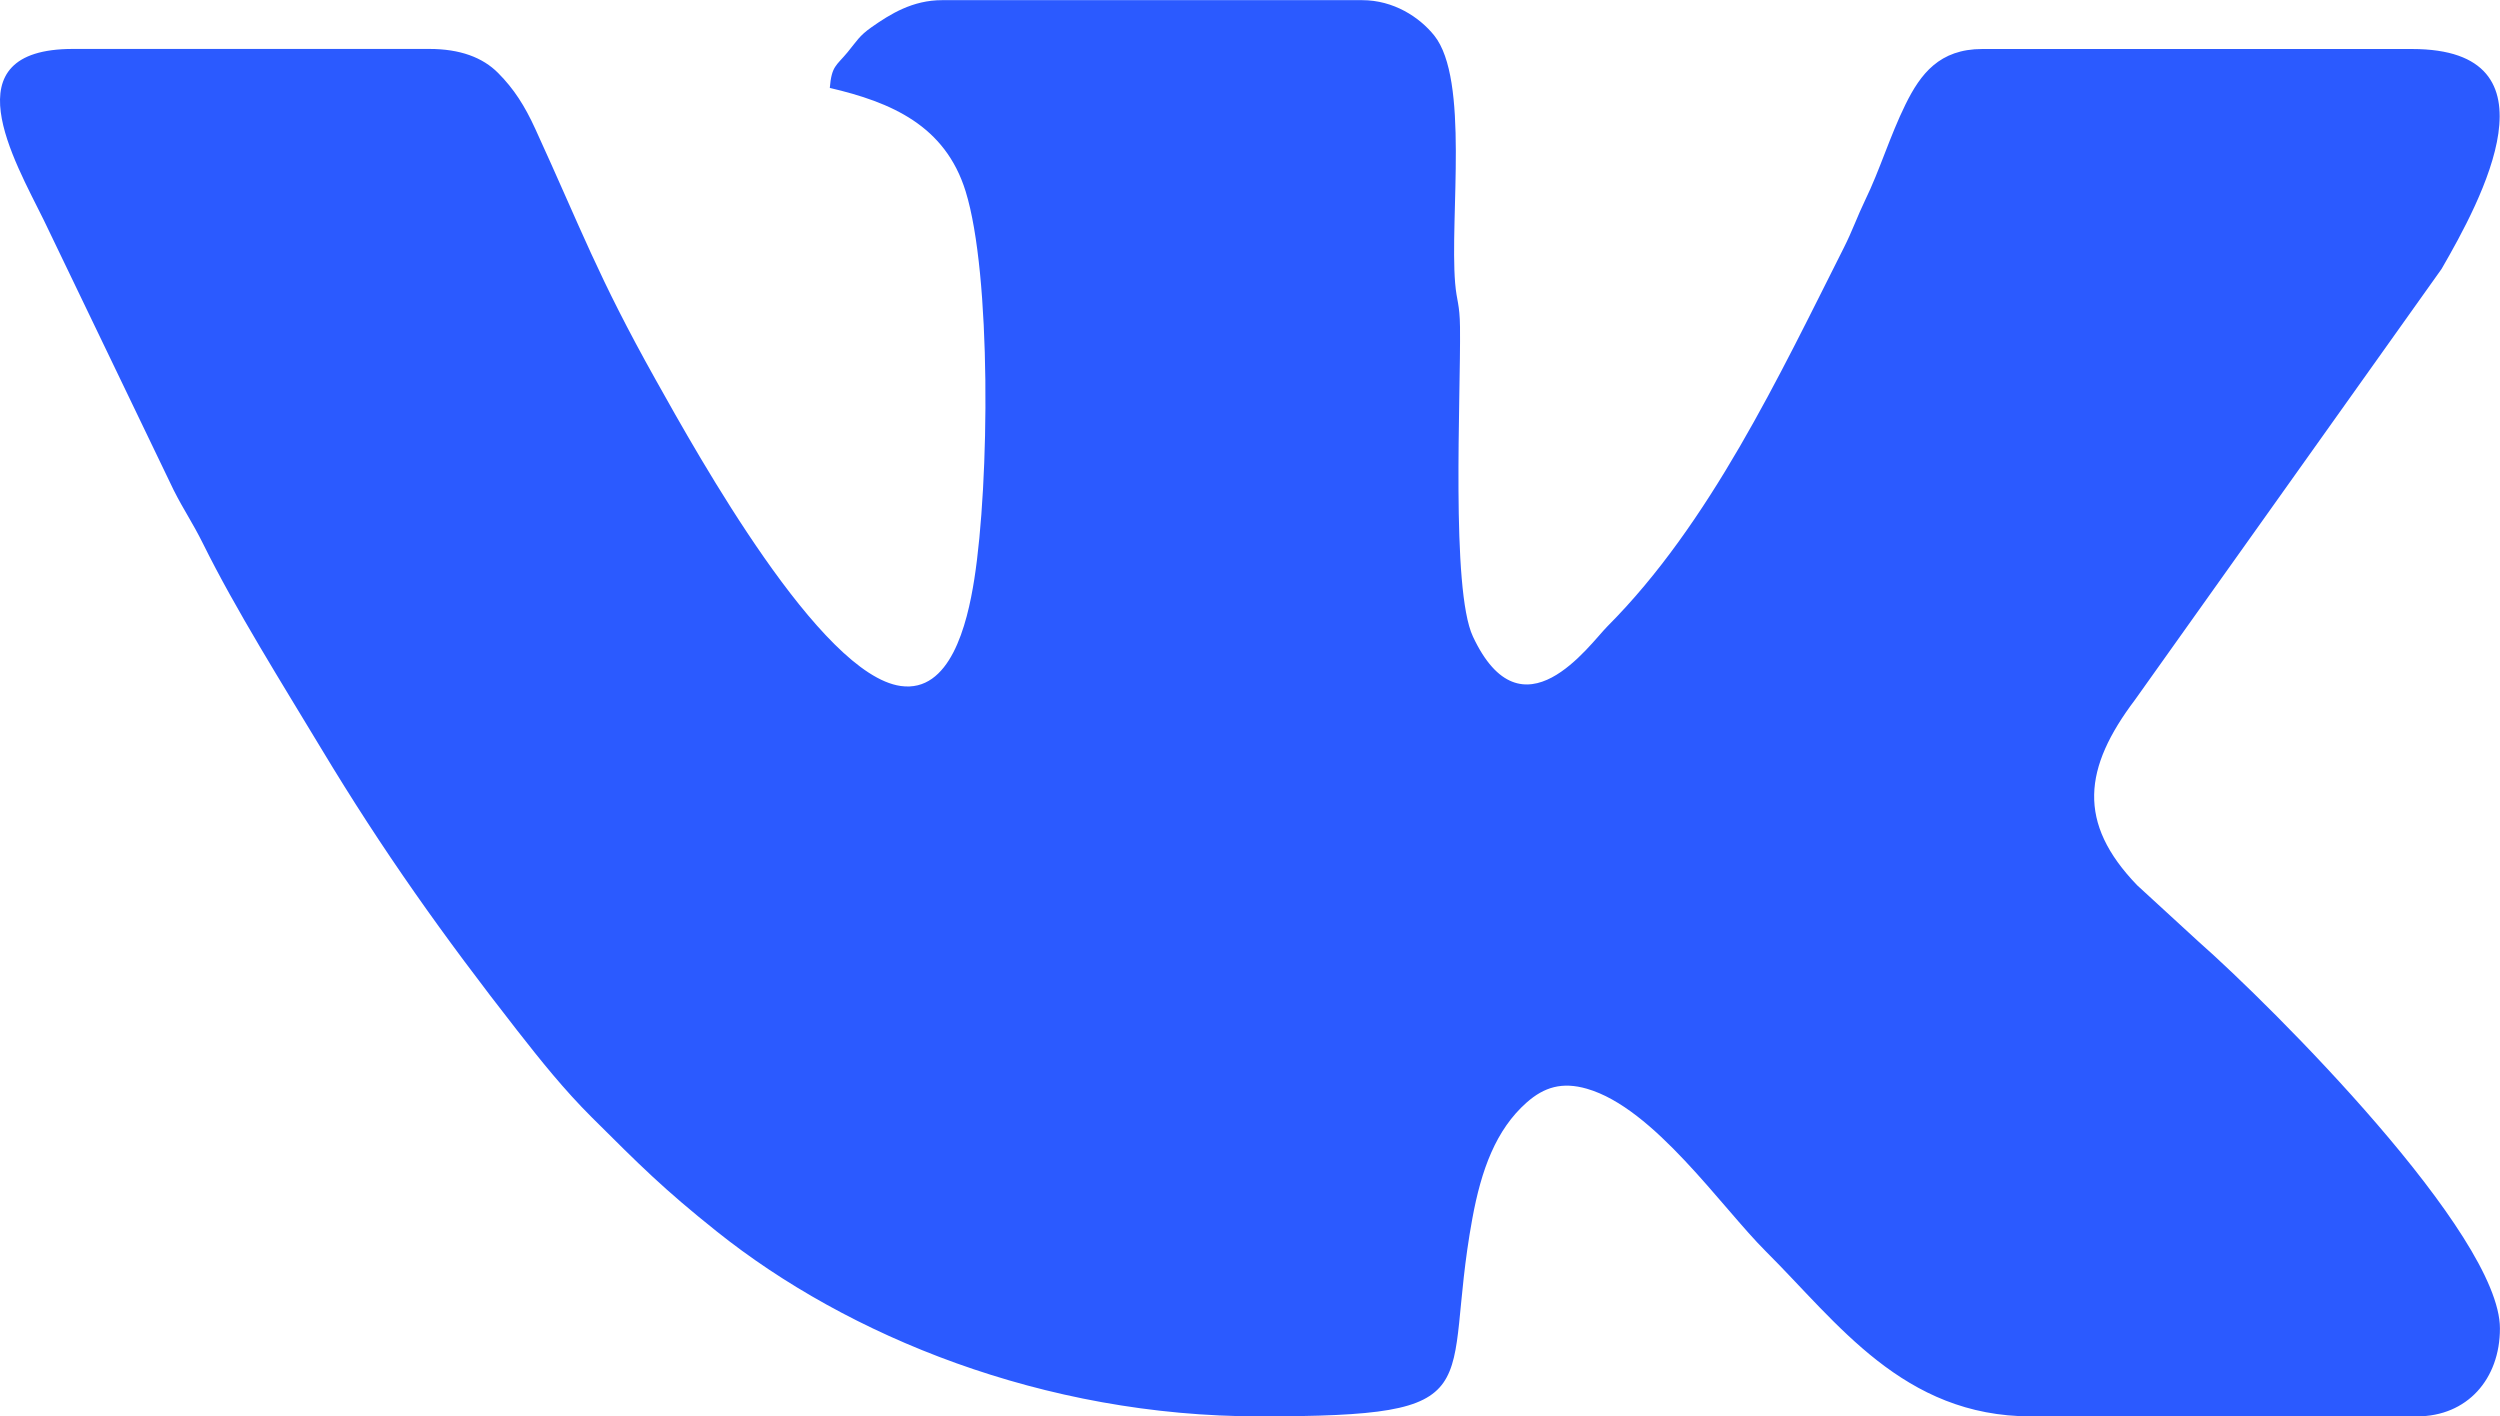
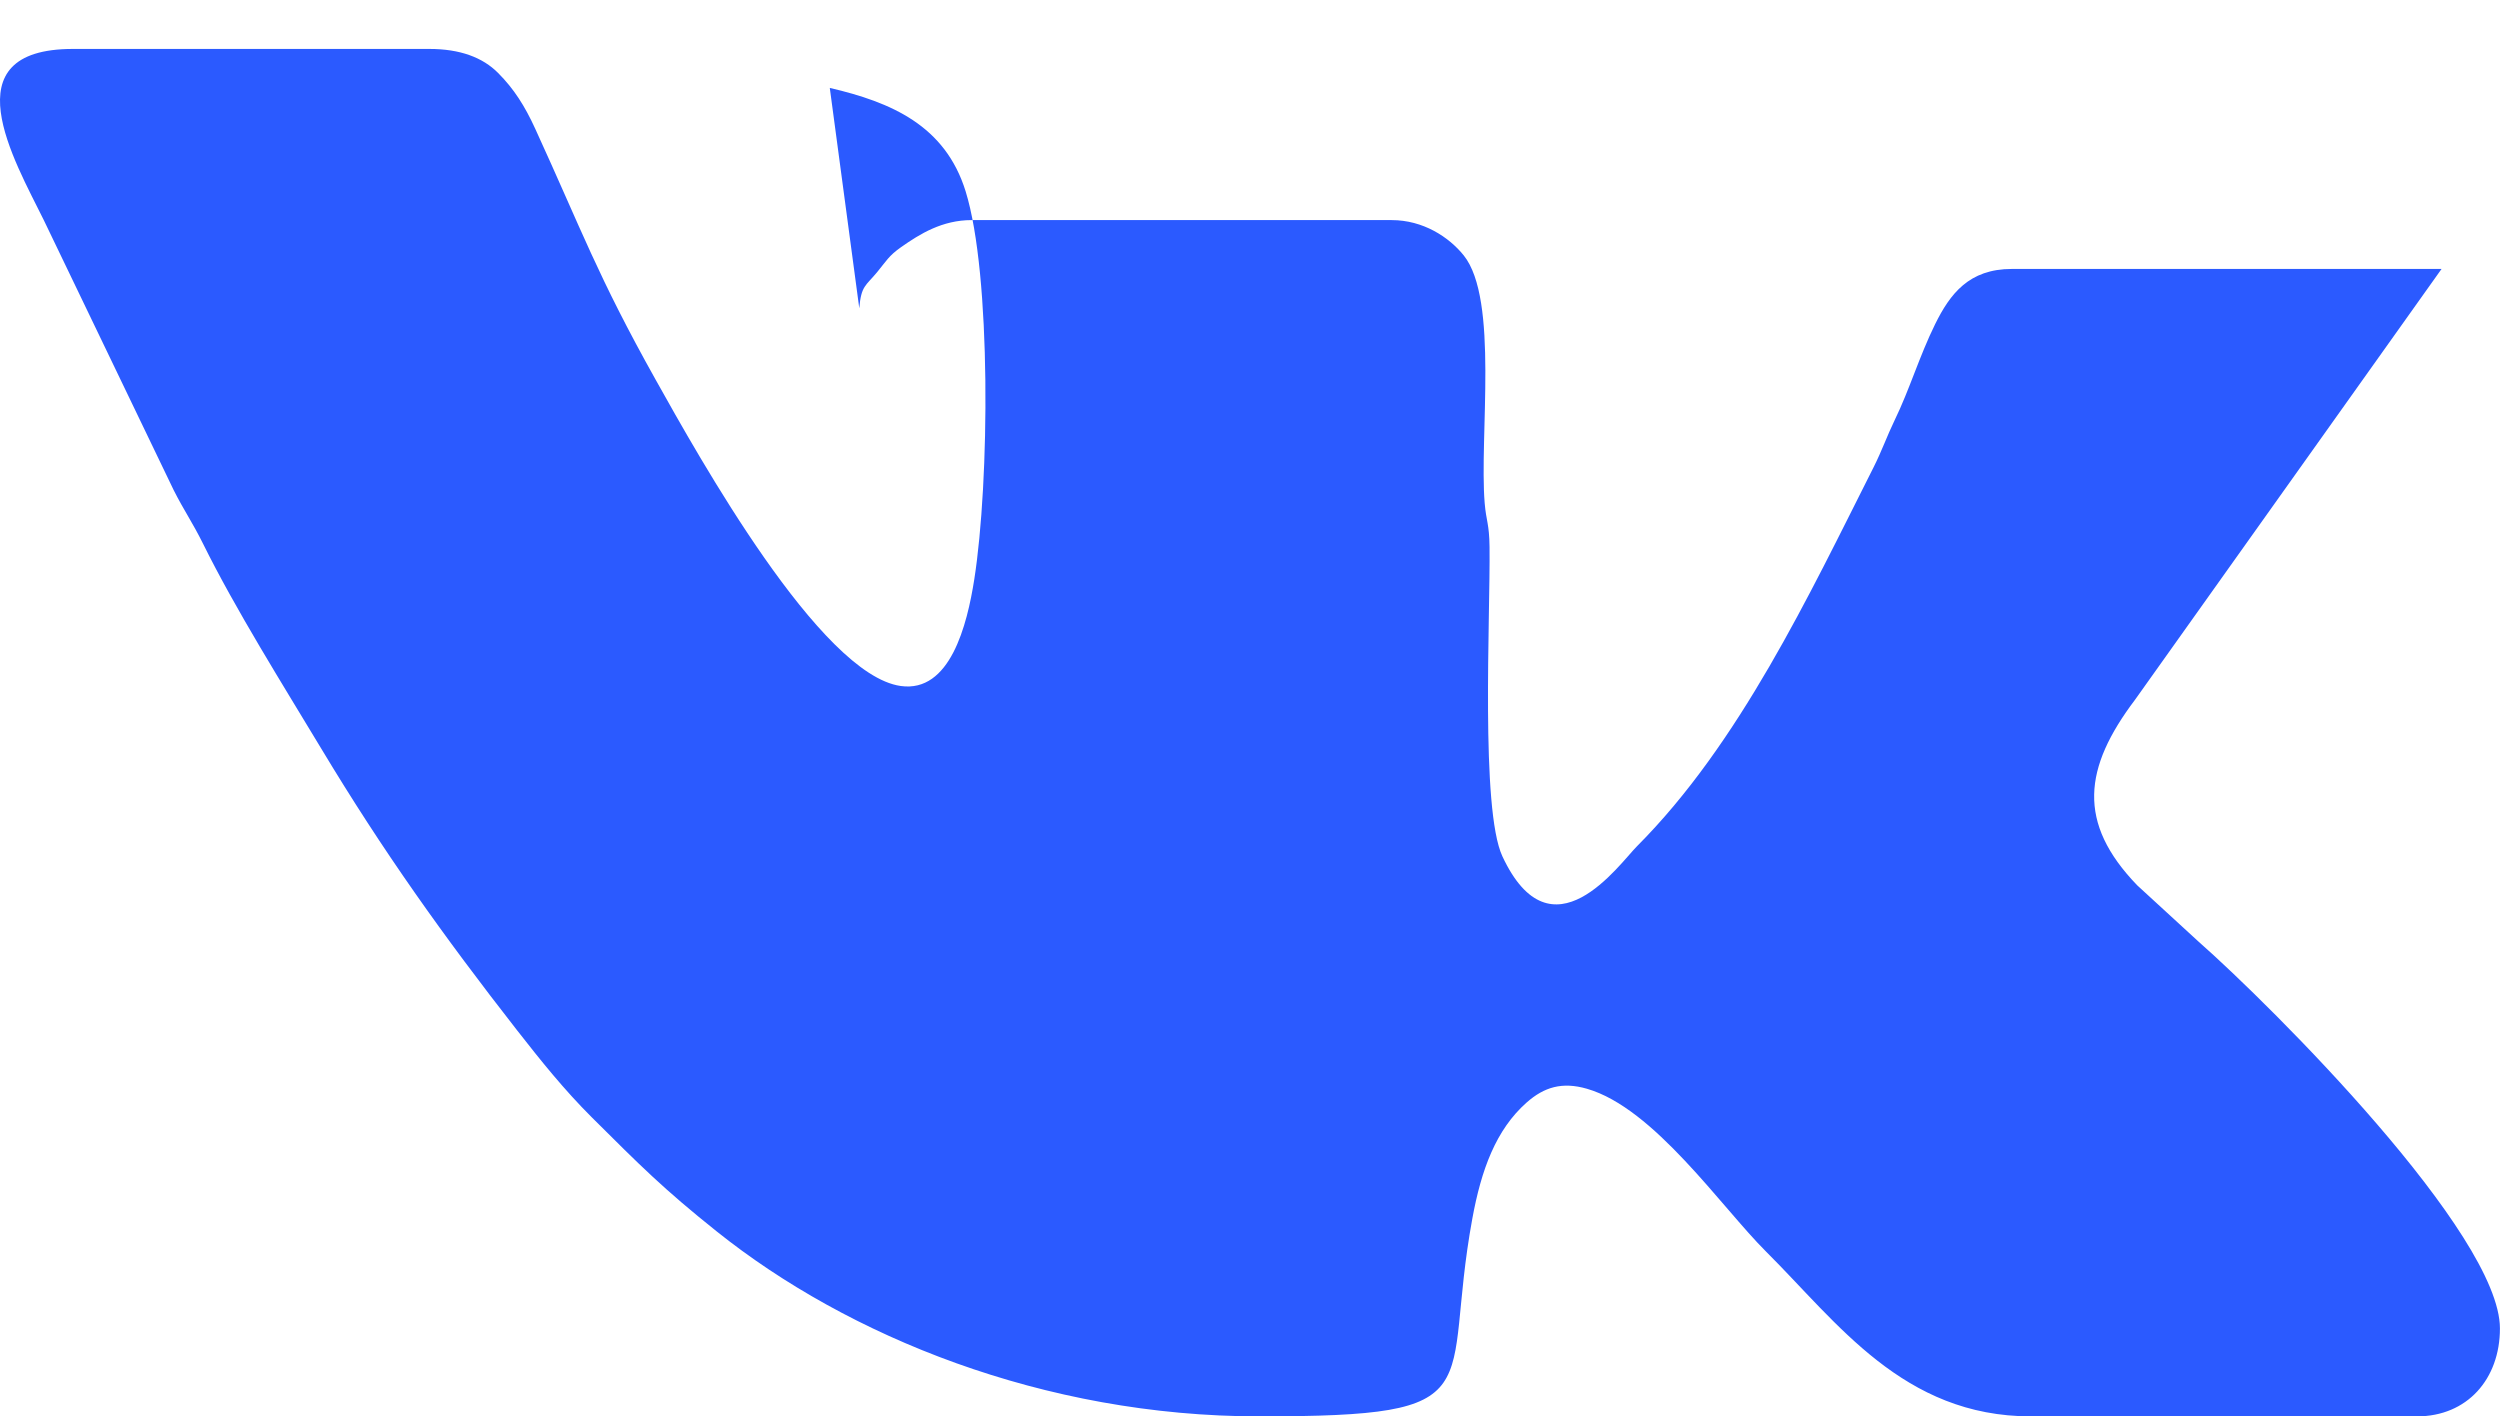
<svg xmlns="http://www.w3.org/2000/svg" xml:space="preserve" width="85.878mm" height="48.65mm" version="1.1" style="shape-rendering:geometricPrecision; text-rendering:geometricPrecision; image-rendering:optimizeQuality; fill-rule:evenodd; clip-rule:evenodd" viewBox="0 0 354.64 200.9">
  <defs>
    <style type="text/css"> .fil0 {fill:#2B5AFF} </style>
  </defs>
  <g id="Слой_x0020_1">
    <g id="_2963907047200">
-       <path class="fil0" d="M117.71 12.47c8.71,2.03 16.37,5.32 19.27,14.67 3.66,11.81 3.39,41.25 1.23,55.02 -1.02,6.53 -3.44,16.14 -10.44,15.15 -11.43,-1.62 -28.59,-32.41 -34.78,-43.48 -8.21,-14.67 -10.48,-21.19 -17.07,-35.58 -1.48,-3.23 -3.01,-5.64 -5.26,-7.9 -2.19,-2.21 -5.41,-3.41 -9.75,-3.41l-50.57 0c-17.61,0 -8.29,15.83 -4.15,24.24l18.45 38.35c1.48,2.93 2.64,4.53 4.17,7.61 4.59,9.29 11.35,20.06 16.73,29 8.8,14.64 17.37,26.64 27.84,40.05 3.34,4.27 6.63,8.38 10.56,12.3 6.94,6.91 10.13,10.12 17.74,16.2 18.56,14.84 46.32,26.23 76.99,26.23 33.84,0 25.67,-3.42 30.18,-28.01 1.27,-6.96 3.35,-12.66 7.72,-16.52 2.47,-2.18 5.02,-2.96 8.53,-1.95 9.54,2.74 19.08,16.79 25.43,23.11 10.12,10.07 19.44,23.37 37.59,23.37l54.73 0c7.15,0 11.78,-5.31 11.78,-12.47 0,-13.4 -32.25,-45.62 -42.78,-54.9l-8.67 -7.96c-8.59,-8.9 -7.6,-16.67 -0.32,-26.32l43.49 -61.12c5.61,-9.71 17.28,-31.2 -4.19,-31.2l-60.96 0c-6.08,0 -8.76,3.54 -10.88,7.83 -2.24,4.55 -3.62,9.26 -5.75,13.64 -1.09,2.25 -1.78,4.28 -3,6.7 -9.16,18.16 -19.01,39.15 -33.55,53.73 -2.55,2.56 -12.12,16.3 -19.08,1.44 -3.13,-6.68 -1.71,-33.97 -1.83,-43.89 -0.04,-3.35 -0.47,-3.62 -0.69,-6.24 -0.78,-9.45 2.03,-28.9 -2.97,-35.13 -2.1,-2.61 -5.76,-5.01 -10.23,-5.01l-59.58 0c-4.17,0 -7.32,1.95 -10.01,3.84 -1.76,1.24 -2.07,1.94 -3.39,3.54 -1.62,1.96 -2.27,1.93 -2.53,5.09l-0.01 0z" />
+       <path class="fil0" d="M117.71 12.47c8.71,2.03 16.37,5.32 19.27,14.67 3.66,11.81 3.39,41.25 1.23,55.02 -1.02,6.53 -3.44,16.14 -10.44,15.15 -11.43,-1.62 -28.59,-32.41 -34.78,-43.48 -8.21,-14.67 -10.48,-21.19 -17.07,-35.58 -1.48,-3.23 -3.01,-5.64 -5.26,-7.9 -2.19,-2.21 -5.41,-3.41 -9.75,-3.41l-50.57 0c-17.61,0 -8.29,15.83 -4.15,24.24l18.45 38.35c1.48,2.93 2.64,4.53 4.17,7.61 4.59,9.29 11.35,20.06 16.73,29 8.8,14.64 17.37,26.64 27.84,40.05 3.34,4.27 6.63,8.38 10.56,12.3 6.94,6.91 10.13,10.12 17.74,16.2 18.56,14.84 46.32,26.23 76.99,26.23 33.84,0 25.67,-3.42 30.18,-28.01 1.27,-6.96 3.35,-12.66 7.72,-16.52 2.47,-2.18 5.02,-2.96 8.53,-1.95 9.54,2.74 19.08,16.79 25.43,23.11 10.12,10.07 19.44,23.37 37.59,23.37l54.73 0c7.15,0 11.78,-5.31 11.78,-12.47 0,-13.4 -32.25,-45.62 -42.78,-54.9l-8.67 -7.96c-8.59,-8.9 -7.6,-16.67 -0.32,-26.32l43.49 -61.12l-60.96 0c-6.08,0 -8.76,3.54 -10.88,7.83 -2.24,4.55 -3.62,9.26 -5.75,13.64 -1.09,2.25 -1.78,4.28 -3,6.7 -9.16,18.16 -19.01,39.15 -33.55,53.73 -2.55,2.56 -12.12,16.3 -19.08,1.44 -3.13,-6.68 -1.71,-33.97 -1.83,-43.89 -0.04,-3.35 -0.47,-3.62 -0.69,-6.24 -0.78,-9.45 2.03,-28.9 -2.97,-35.13 -2.1,-2.61 -5.76,-5.01 -10.23,-5.01l-59.58 0c-4.17,0 -7.32,1.95 -10.01,3.84 -1.76,1.24 -2.07,1.94 -3.39,3.54 -1.62,1.96 -2.27,1.93 -2.53,5.09l-0.01 0z" />
    </g>
  </g>
</svg>